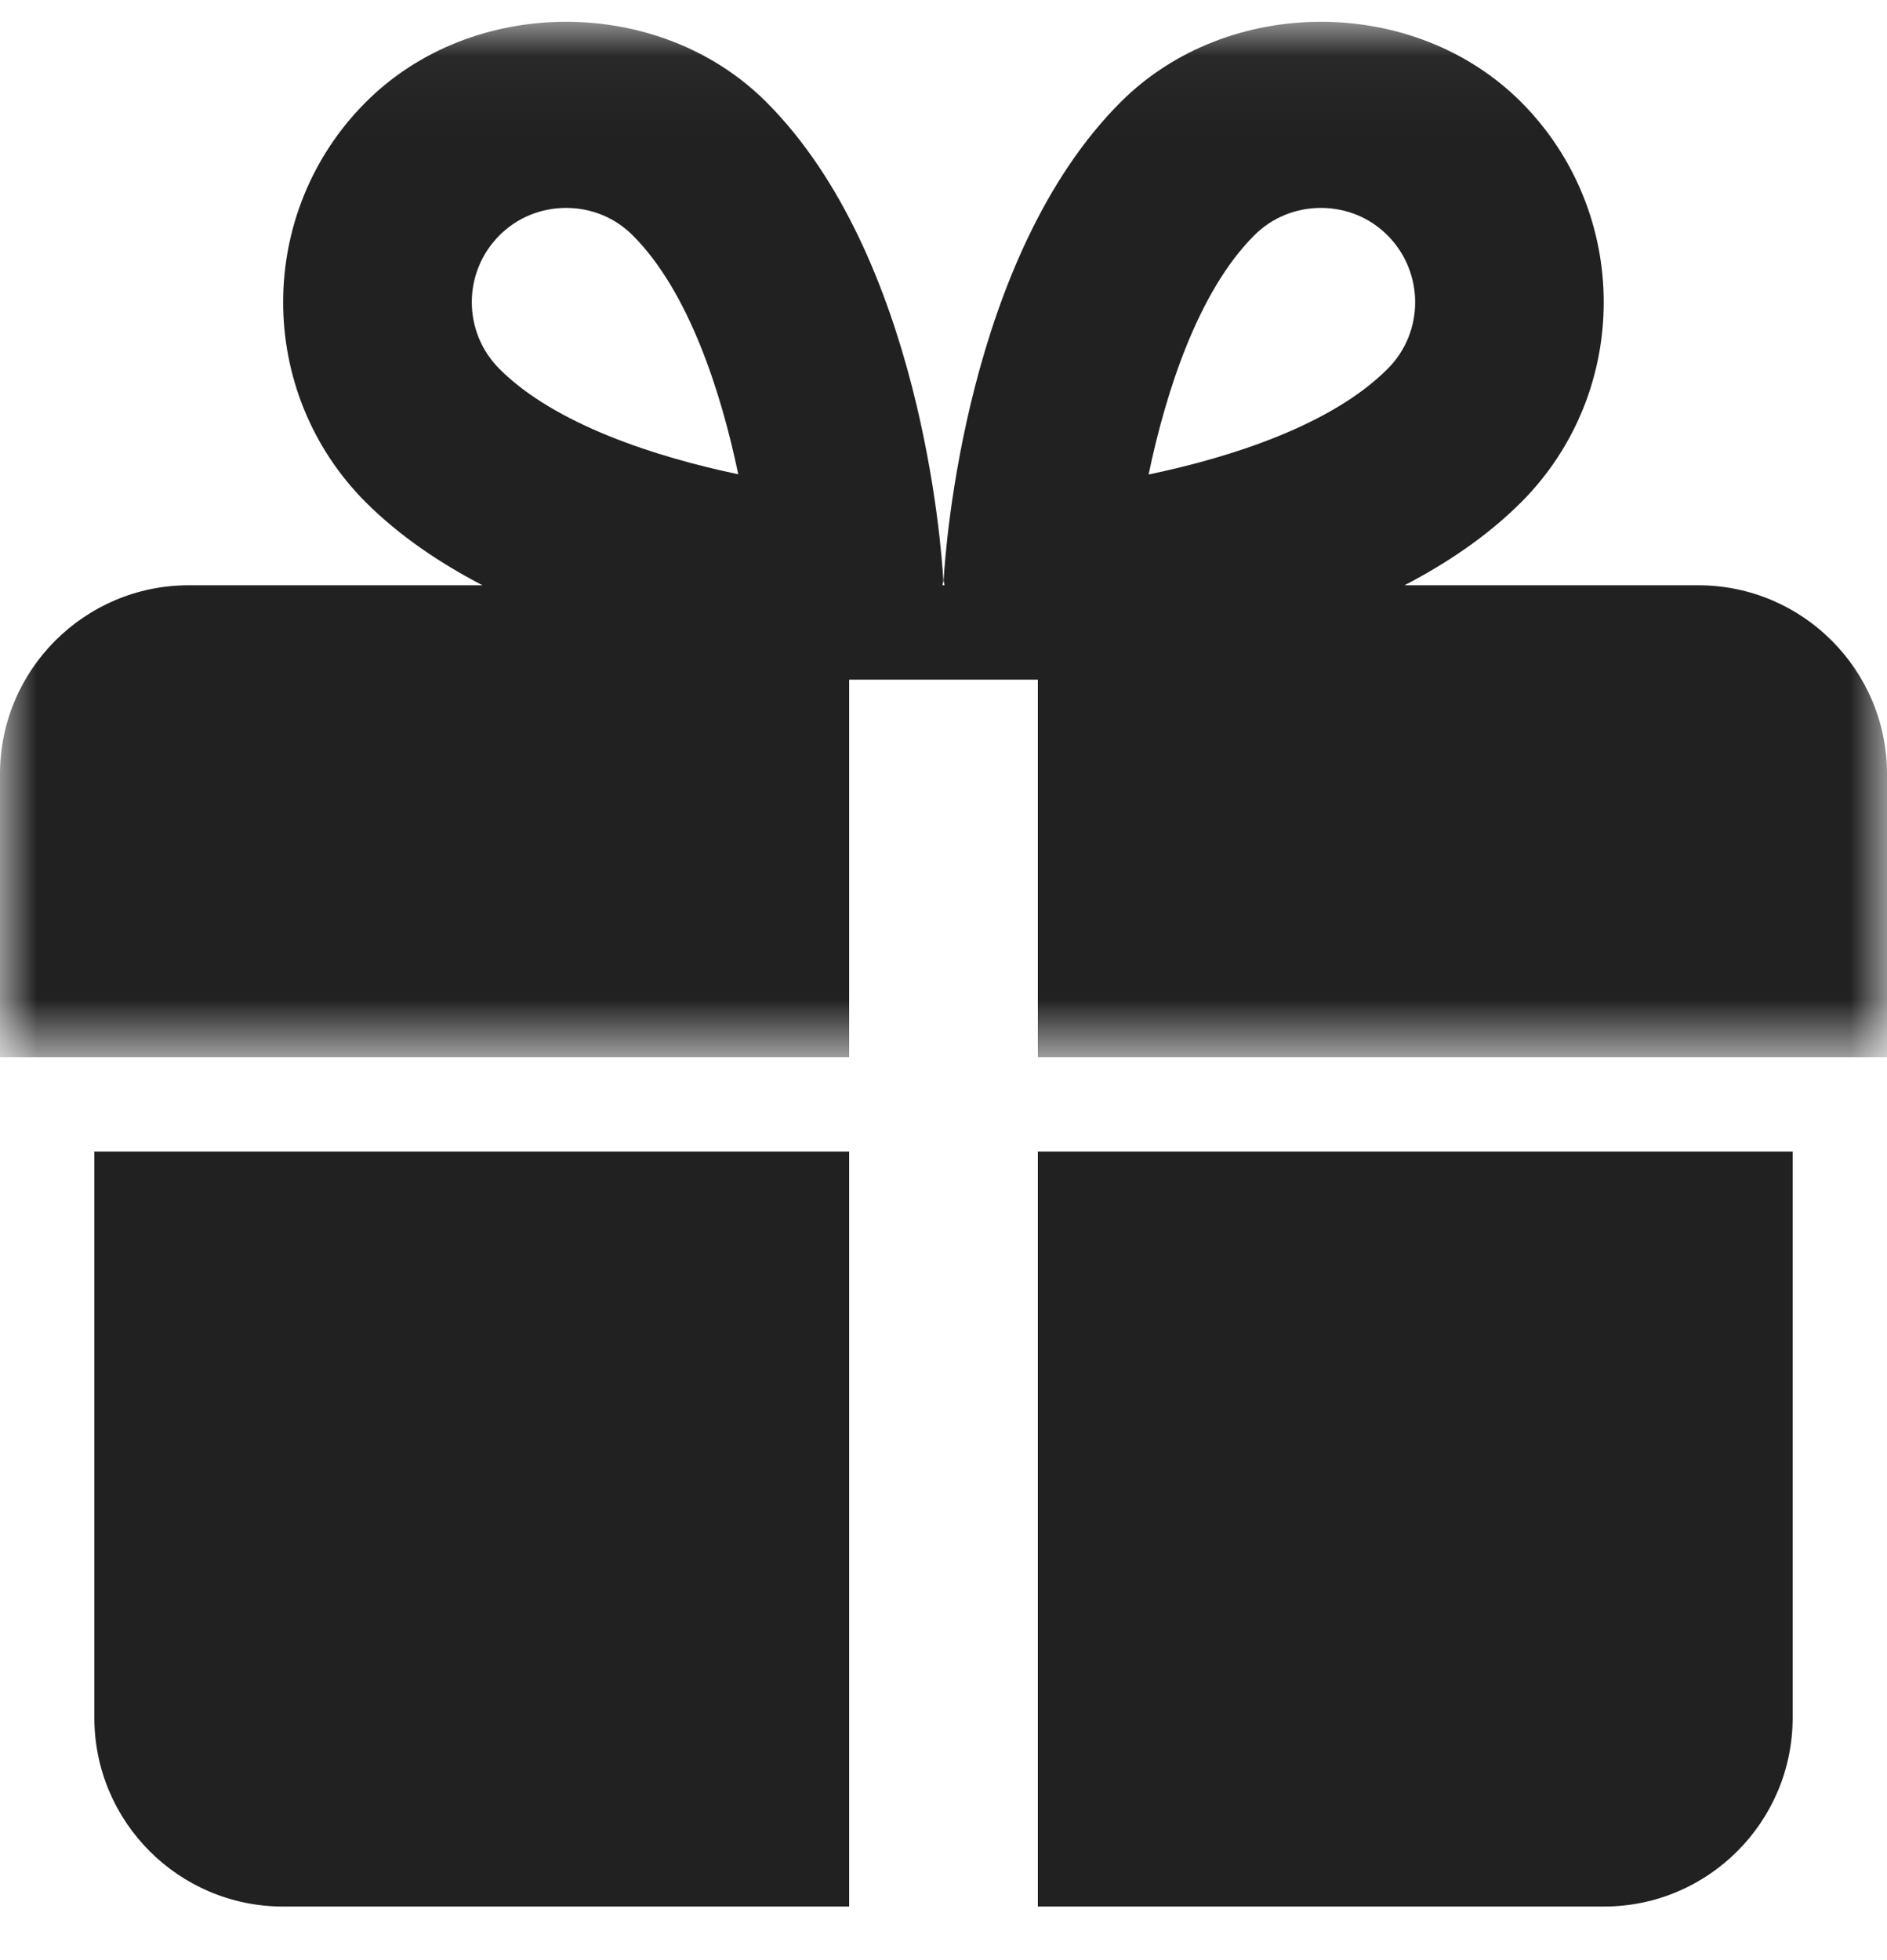
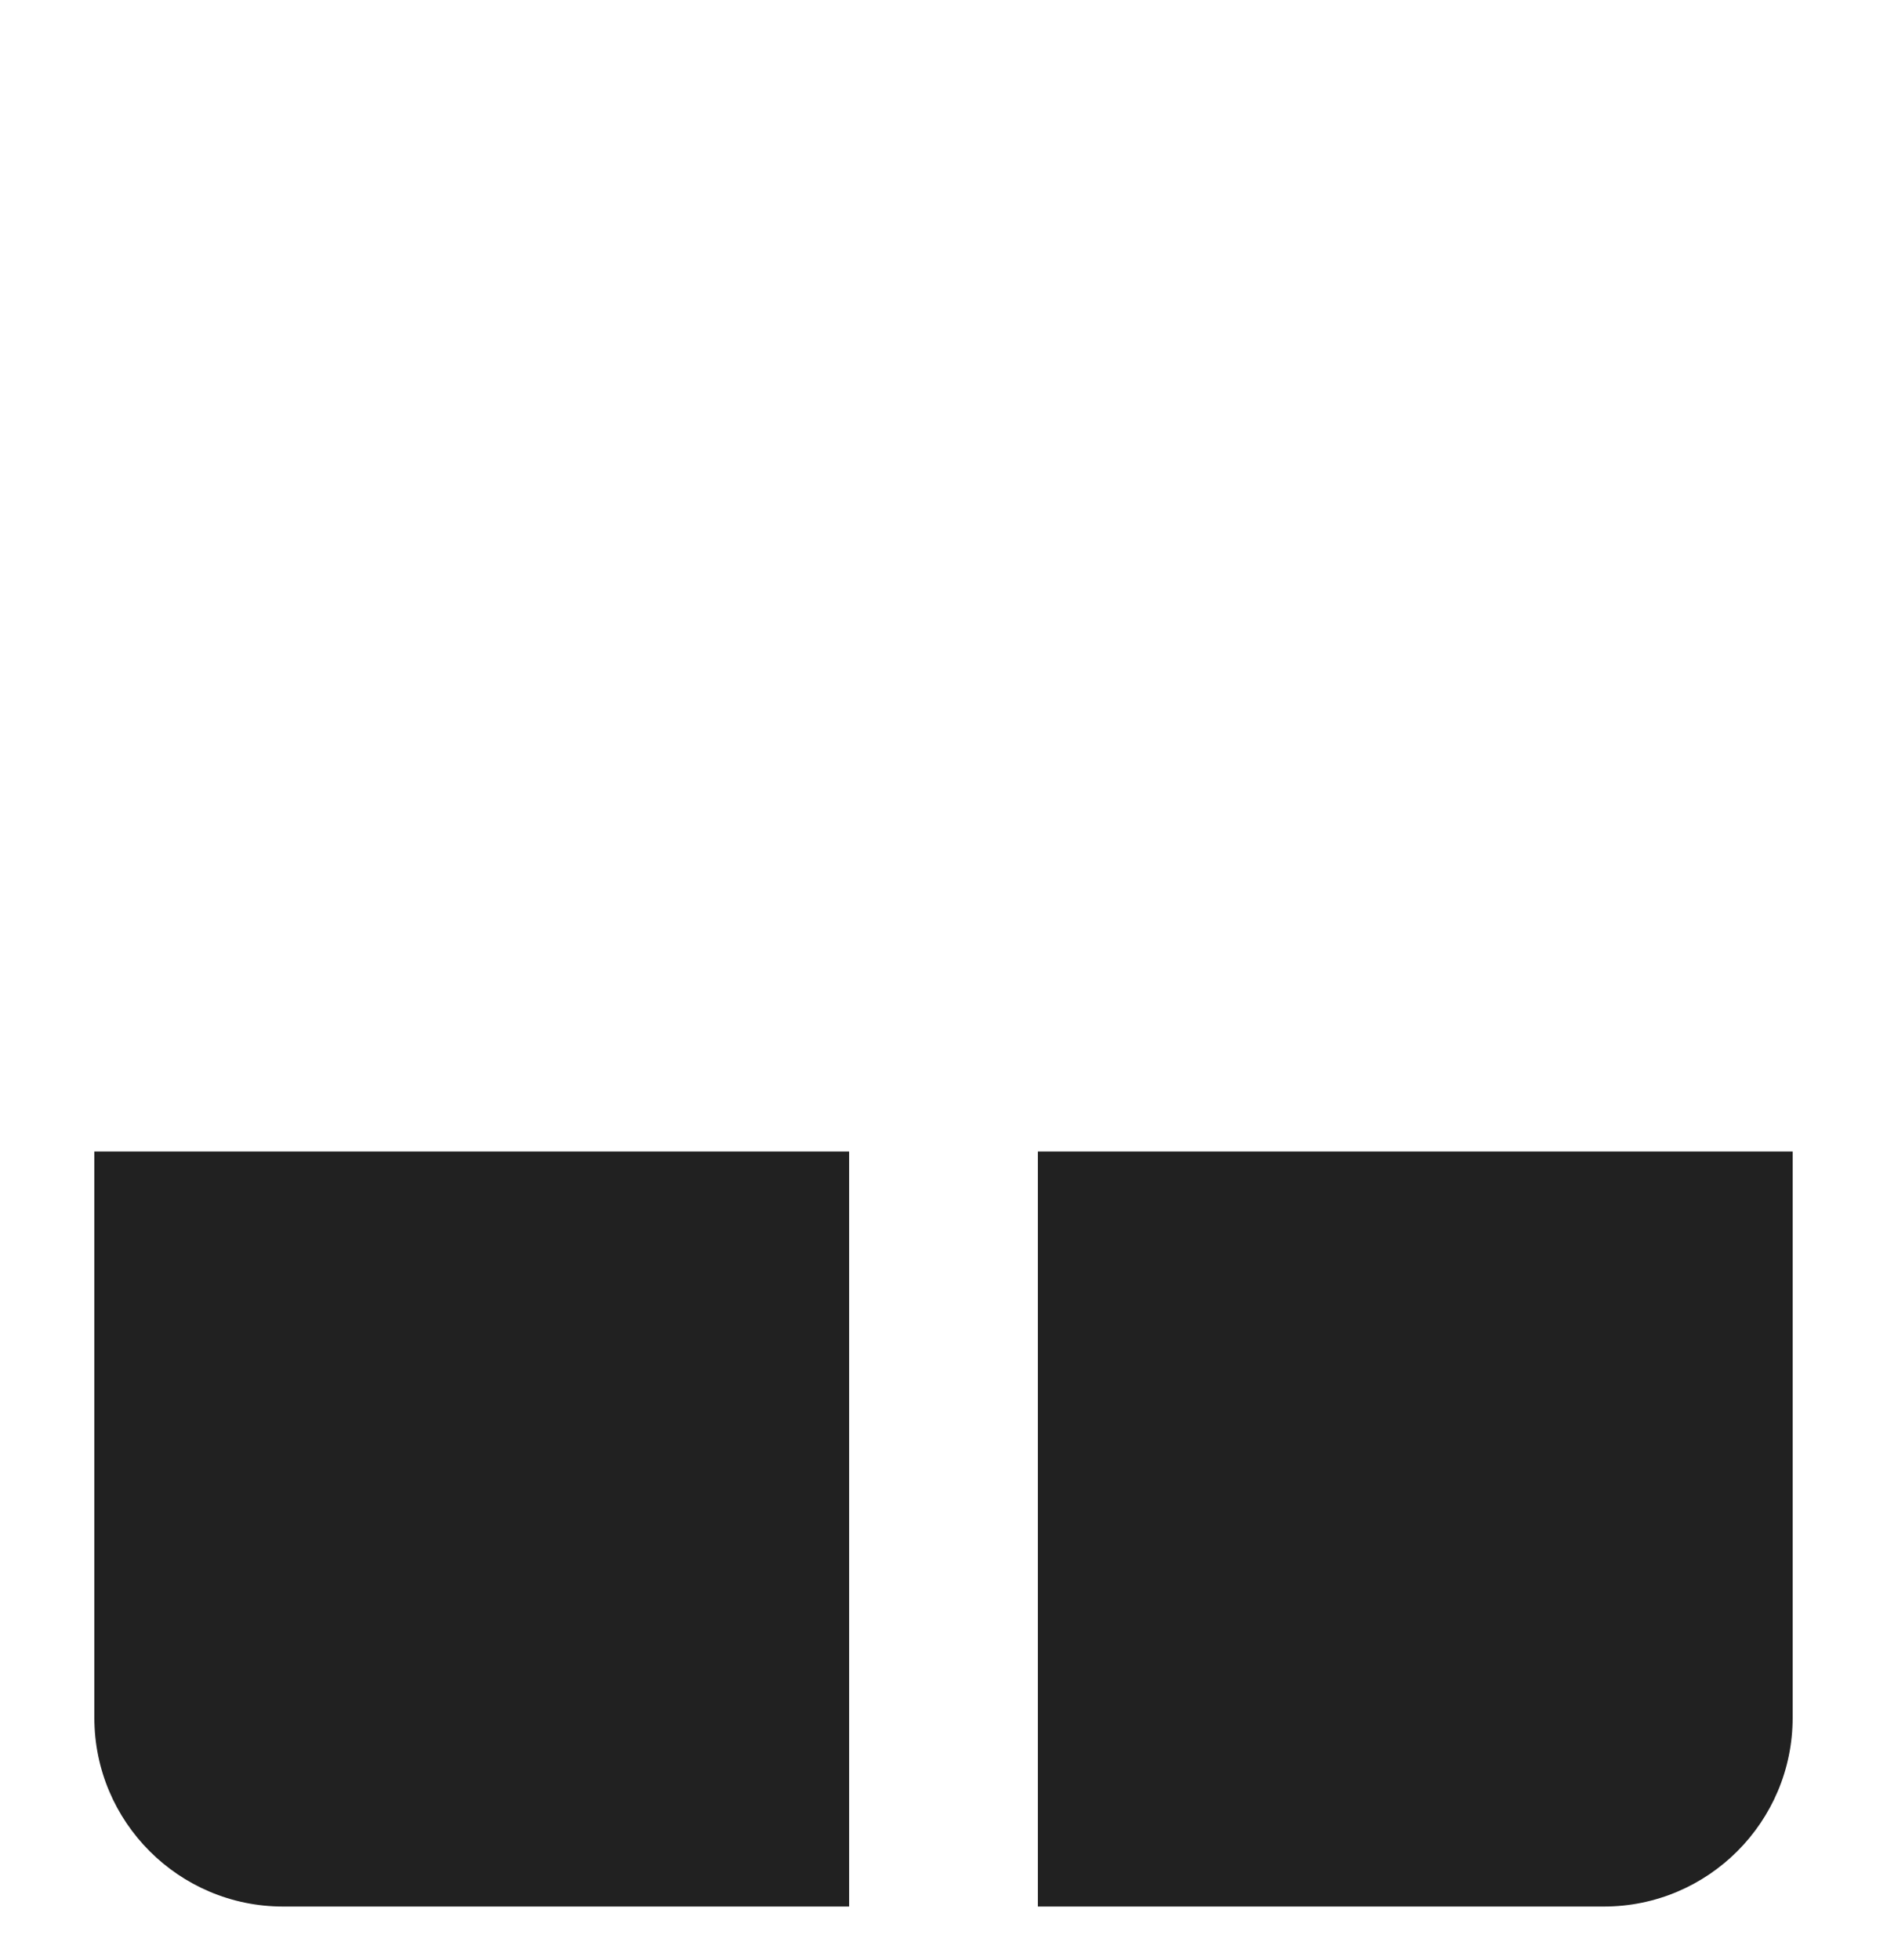
<svg xmlns="http://www.w3.org/2000/svg" xmlns:xlink="http://www.w3.org/1999/xlink" width="26px" height="27px" viewBox="0 0 26 27" version="1.1">
  <title>FC65CE8F-4025-41BA-8100-294A998696CF</title>
  <desc>Created with sketchtool.</desc>
  <defs>
    <polygon id="path-1" points="0 0.038 26 0.038 26 14.3 0 14.3" />
  </defs>
  <g id="Footer---FINAL" stroke="none" stroke-width="1" fill="none" fill-rule="evenodd">
    <g id="EC---M---footer---min320px" transform="translate(-263, -1042)">
      <g id="icon-footer-gift-cards-copy-2" transform="translate(263, 1042)">
        <path d="M1.3,15.862 L1.3,23.662 C1.3,25.096 2.465,26.262 3.9,26.262 L11.7,26.262 L11.7,15.862 L1.3,15.862 Z" id="Fill-1" fill="#212121" />
        <path d="M14.3,15.862 L14.3,26.262 L22.1,26.262 C23.535,26.262 24.7,25.096 24.7,23.662 L24.7,15.862 L14.3,15.862 Z" id="Fill-3" fill="#212121" />
        <g id="Group-7" transform="translate(0, 0.262)">
          <mask id="mask-2" fill="white">
            <use xlink:href="#path-1" />
          </mask>
          <g id="Clip-6" />
-           <path d="M15.826,6.274 C16.066,5.125 16.512,3.749 17.281,2.981 C17.526,2.735 17.853,2.602 18.2,2.602 C18.548,2.602 18.874,2.735 19.118,2.98 C19.625,3.488 19.626,4.314 19.119,4.819 C18.351,5.589 16.974,6.035 15.826,6.274 M6.881,4.819 C6.374,4.312 6.374,3.488 6.881,2.981 C7.126,2.735 7.453,2.602 7.8,2.602 C8.148,2.602 8.474,2.735 8.719,2.981 C9.486,3.748 9.933,5.124 10.172,6.271 C9.028,6.031 7.642,5.582 6.881,4.819 M23.4,7.8 L19.352,7.8 C19.938,7.495 20.493,7.122 20.957,6.659 C22.477,5.139 22.477,2.665 20.957,1.142 C19.483,-0.33 16.918,-0.33 15.442,1.143 C13.314,3.27 13.028,7.276 13.002,7.725 C13,7.752 13.013,7.774 13.013,7.8 L12.987,7.8 C12.987,7.774 13,7.752 12.997,7.725 C12.972,7.276 12.685,3.27 10.557,1.142 C9.083,-0.33 6.515,-0.33 5.042,1.143 C3.521,2.664 3.521,5.138 5.042,6.659 C5.507,7.122 6.062,7.495 6.648,7.8 L2.6,7.8 C1.166,7.8 -0,8.965 -0,10.4 L-0,14.3 L11.7,14.3 L11.7,9.1 L14.3,9.1 L14.3,14.3 L26,14.3 L26,10.4 C26,8.965 24.835,7.8 23.4,7.8" id="Fill-5" fill="#212121" mask="url(#mask-2)" />
        </g>
      </g>
    </g>
  </g>
</svg>